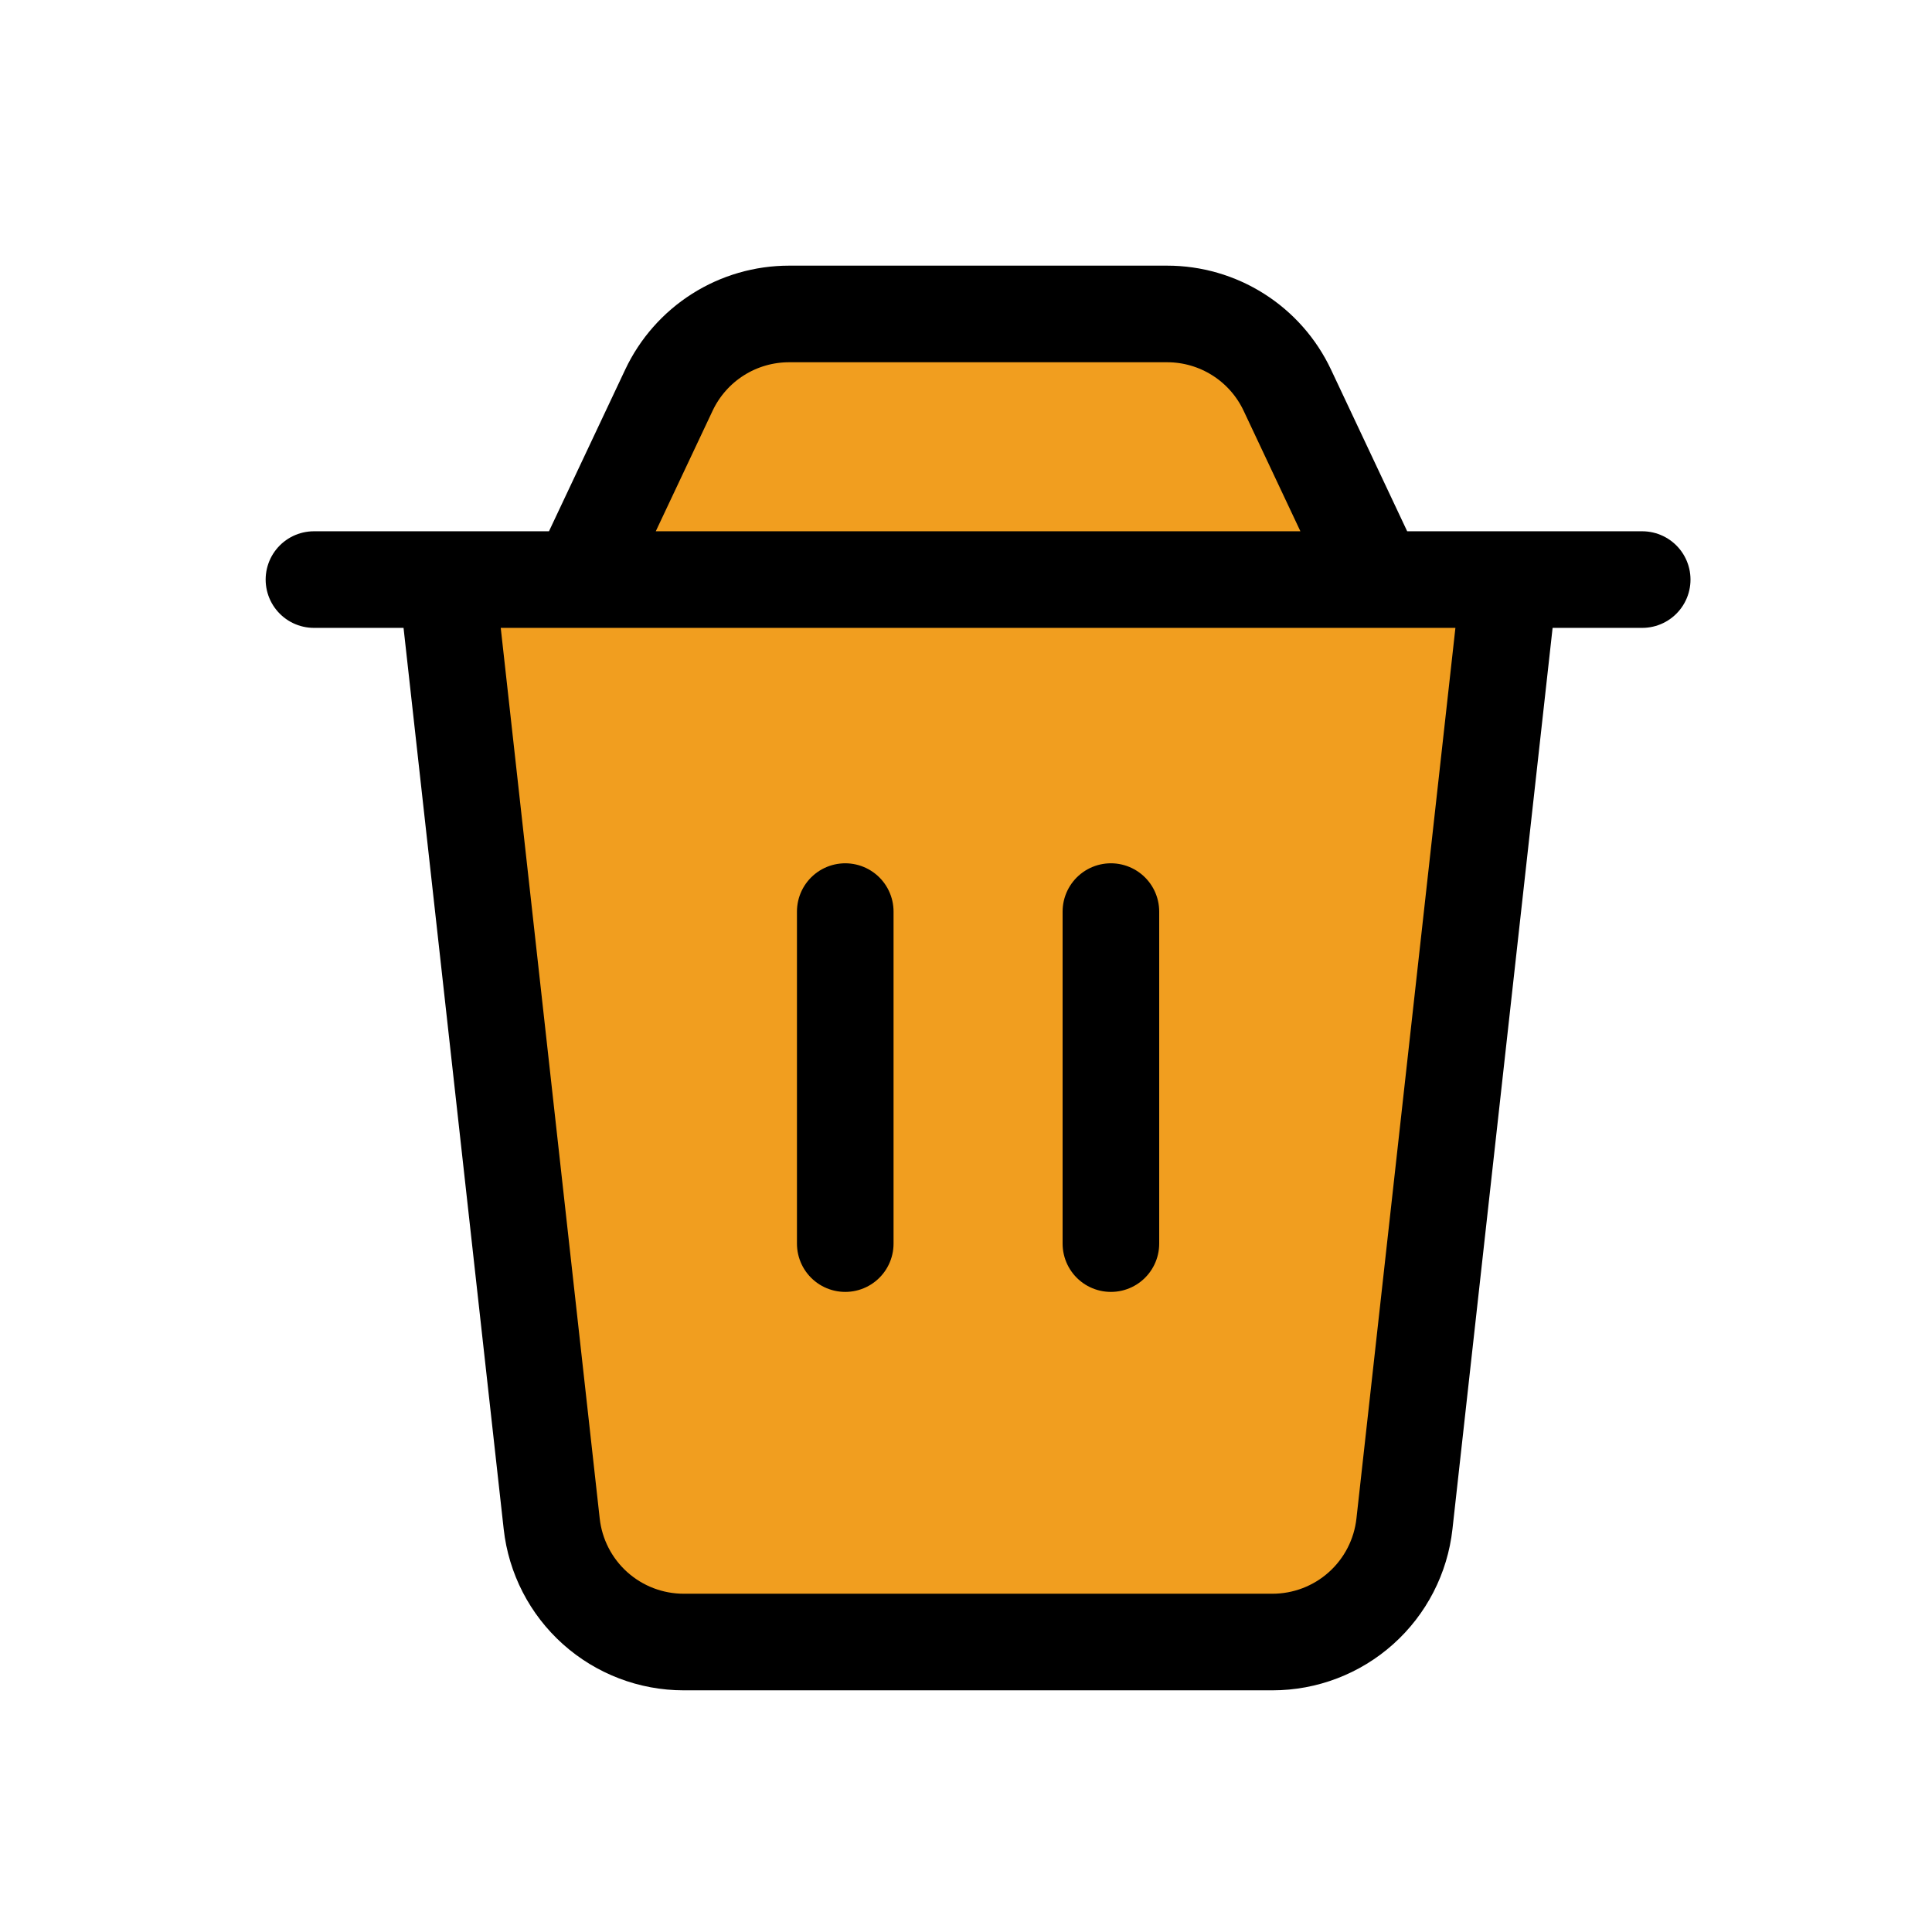
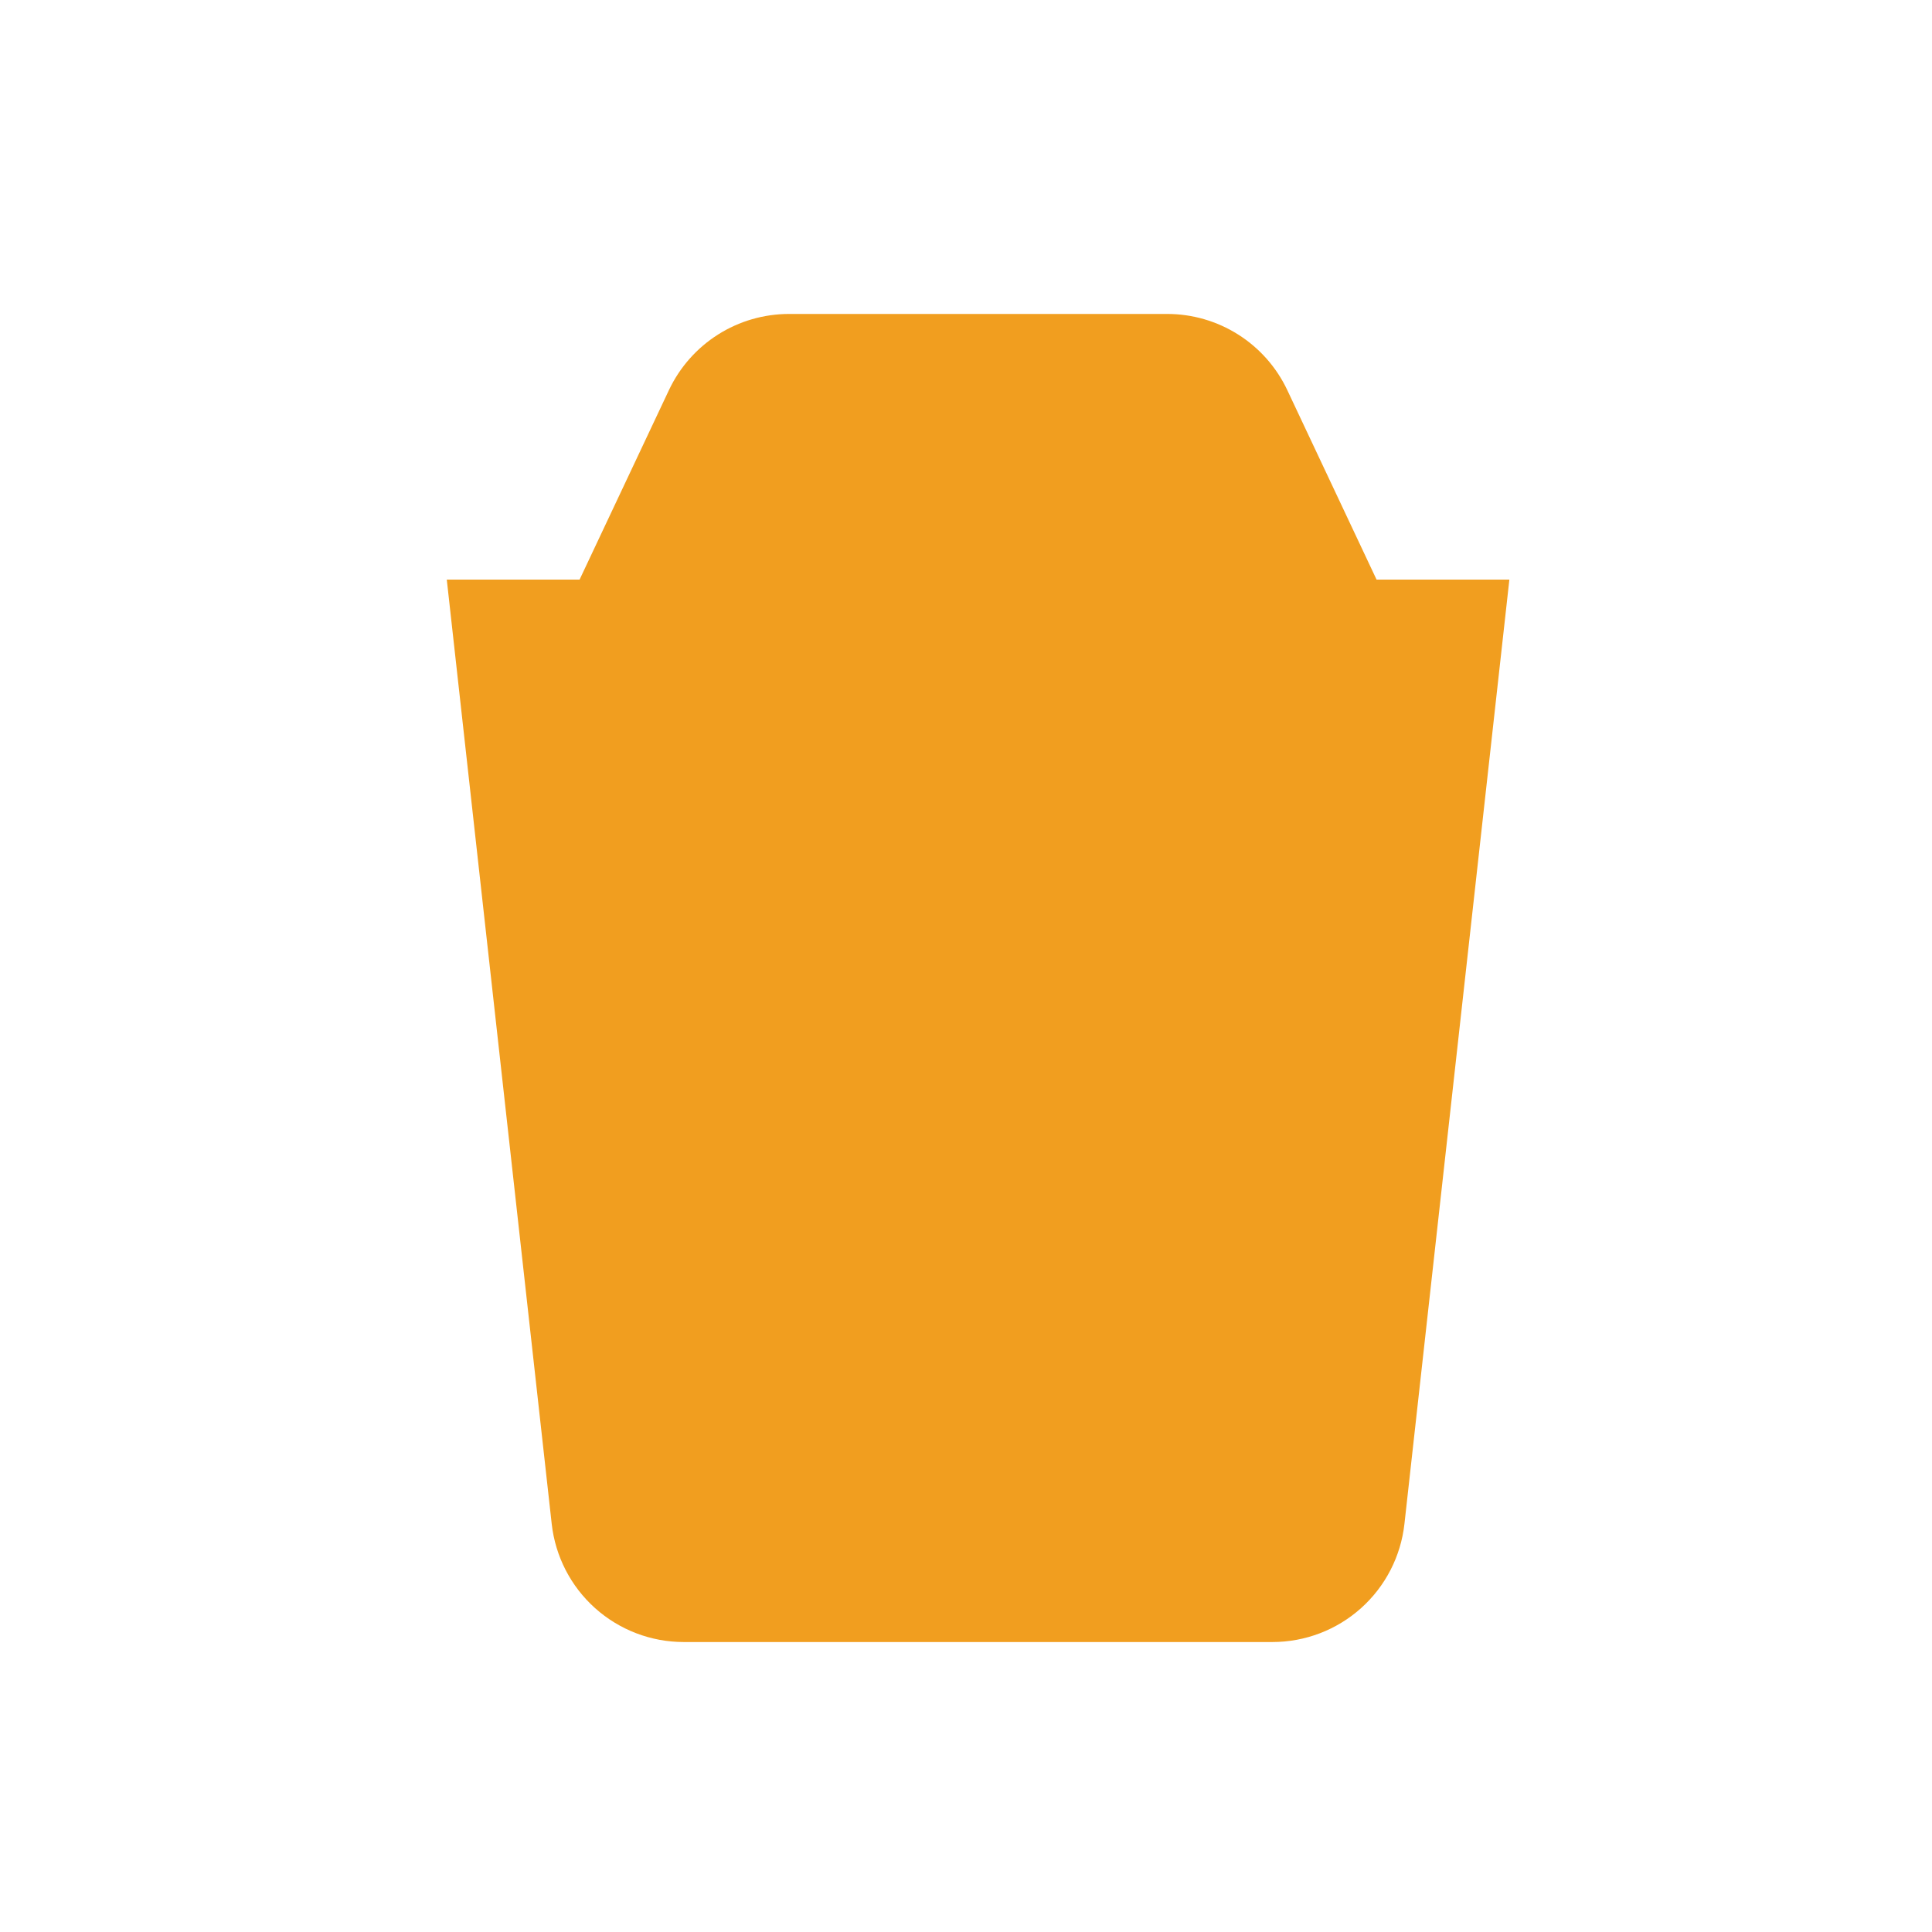
<svg xmlns="http://www.w3.org/2000/svg" width="80" height="80" viewBox="0 0 80 80" fill="none">
-   <path d="M18.5 23.999H62.5L58.155 63.099C58.006 64.444 57.366 65.688 56.357 66.591C55.349 67.494 54.042 67.993 52.688 67.993H28.312C26.958 67.993 25.652 67.494 24.643 66.591C23.634 65.688 22.994 64.444 22.845 63.099L18.5 23.999ZM27.699 16.154C28.144 15.211 28.848 14.413 29.728 13.855C30.609 13.296 31.631 13 32.674 13H48.327C49.37 12.999 50.392 13.296 51.273 13.854C52.155 14.413 52.859 15.21 53.304 16.154L57 23.999H24L27.699 16.154ZM13 23.999H68ZM35 37.747V51.495ZM46 37.747V51.495Z" fill="#F19E1F" />
-   <path d="M13 23.999H68M35 37.747V51.495M46 37.747V51.495M18.5 23.999H62.5L58.155 63.099C58.006 64.444 57.366 65.688 56.357 66.591C55.349 67.494 54.042 67.993 52.688 67.993H28.312C26.958 67.993 25.652 67.494 24.643 66.591C23.634 65.688 22.994 64.444 22.845 63.099L18.5 23.999ZM27.699 16.154C28.144 15.211 28.848 14.413 29.728 13.855C30.609 13.296 31.631 13 32.674 13H48.327C49.37 12.999 50.392 13.296 51.273 13.854C52.155 14.413 52.859 15.21 53.304 16.154L57 23.999H24L27.699 16.154Z" stroke="black" stroke-width="4" stroke-linecap="round" stroke-linejoin="round" />
+   <path d="M18.5 23.999H62.5L58.155 63.099C58.006 64.444 57.366 65.688 56.357 66.591C55.349 67.494 54.042 67.993 52.688 67.993H28.312C26.958 67.993 25.652 67.494 24.643 66.591C23.634 65.688 22.994 64.444 22.845 63.099L18.5 23.999ZM27.699 16.154C28.144 15.211 28.848 14.413 29.728 13.855C30.609 13.296 31.631 13 32.674 13H48.327C49.37 12.999 50.392 13.296 51.273 13.854C52.155 14.413 52.859 15.21 53.304 16.154L57 23.999H24L27.699 16.154ZM13 23.999H68M35 37.747V51.495ZM46 37.747V51.495Z" fill="#F19E1F" />
</svg>